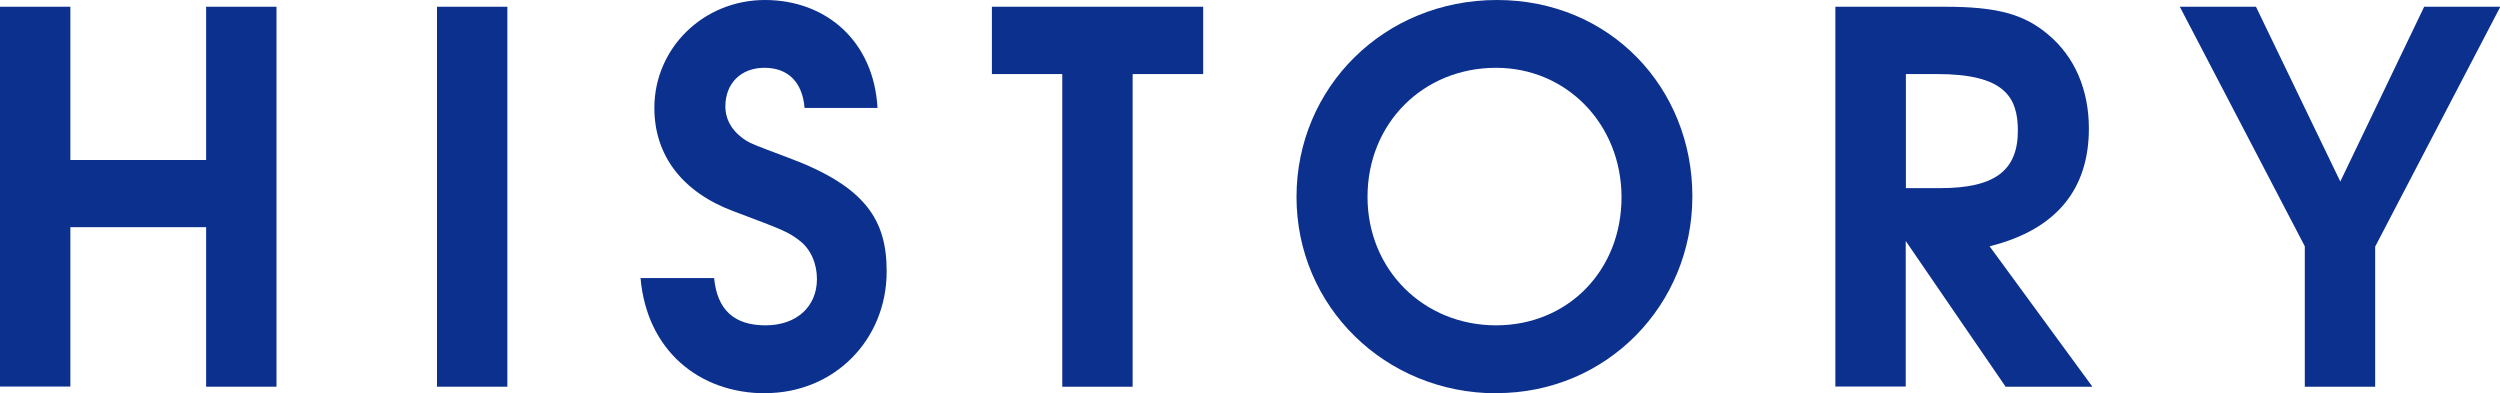
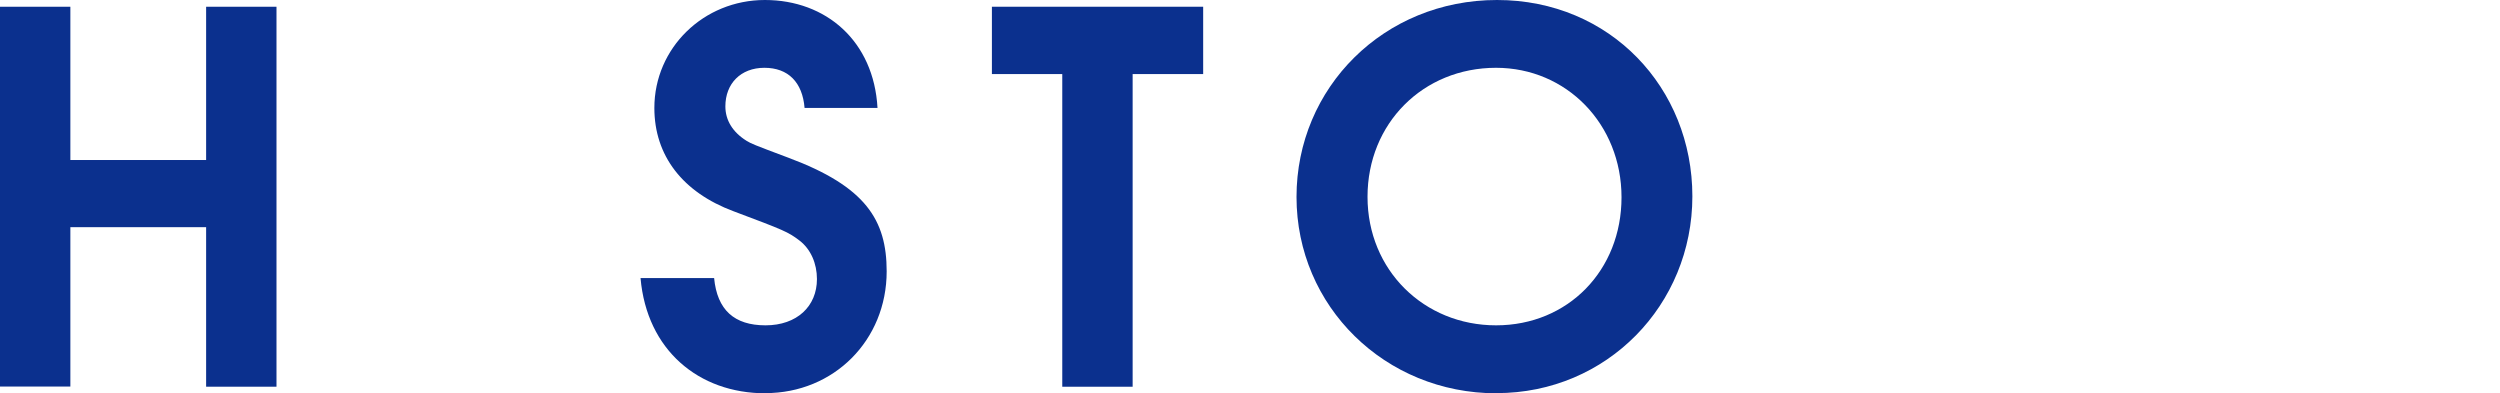
<svg xmlns="http://www.w3.org/2000/svg" id="_レイヤー_2" viewBox="0 0 155.61 24.48">
  <defs>
    <style>.cls-1{fill:#0b308e;}</style>
  </defs>
  <g id="_文字">
    <path class="cls-1" d="M12.83,24.06v-9.92H4.38v9.92H0V.42h4.38v9.54h8.45V.42h4.38v23.65h-4.38Z" />
-     <path class="cls-1" d="M27.2,24.06V.42h4.38v23.65h-4.38Z" />
    <path class="cls-1" d="M47.65,24.48c-4.16,0-7.39-2.69-7.78-7.17h4.58c.19,1.98,1.25,2.94,3.2,2.94s3.2-1.18,3.2-2.88c0-.96-.38-1.86-1.09-2.4s-.96-.64-4.1-1.82c-3.17-1.18-4.93-3.46-4.93-6.43,0-3.74,3.07-6.72,6.88-6.72s6.78,2.56,7.01,6.72h-4.54c-.13-1.6-1.02-2.5-2.5-2.5s-2.43.99-2.43,2.4c0,.86.45,1.6,1.31,2.14.32.19.38.22,2.62,1.06,4.8,1.79,6.11,3.87,6.11,7.07,0,4.29-3.29,7.58-7.55,7.58Z" />
    <path class="cls-1" d="M70.5,4.61v19.46h-4.38V4.61h-4.38V.42h13.15v4.19h-4.38Z" />
    <path class="cls-1" d="M93.15,24.48c-6.94,0-12.45-5.41-12.45-12.22S86.14,0,93.18,0s12.16,5.47,12.16,12.22-5.31,12.25-12.19,12.25ZM93.12,4.22c-4.54,0-8,3.46-8,8.03s3.52,8,8,8,7.81-3.42,7.81-7.97-3.42-8.06-7.81-8.06Z" />
-     <path class="cls-1" d="M124.83,24.06l-6.21-9.06v9.06h-4.38V.42h6.82c3.23,0,4.93.45,6.46,1.76,1.63,1.38,2.5,3.42,2.5,5.82,0,3.68-1.92,6.27-6.18,7.33l6.4,8.74h-5.41ZM120.58,4.61h-1.95v7.1h2.14c3.39,0,4.83-1.09,4.83-3.58,0-2.11-.86-3.52-5.02-3.52Z" />
-     <path class="cls-1" d="M147.84,15.33v8.74h-4.38v-8.74l-7.78-14.91h4.74l5.25,10.88,5.22-10.88h4.74l-7.78,14.91Z" />
  </g>
</svg>